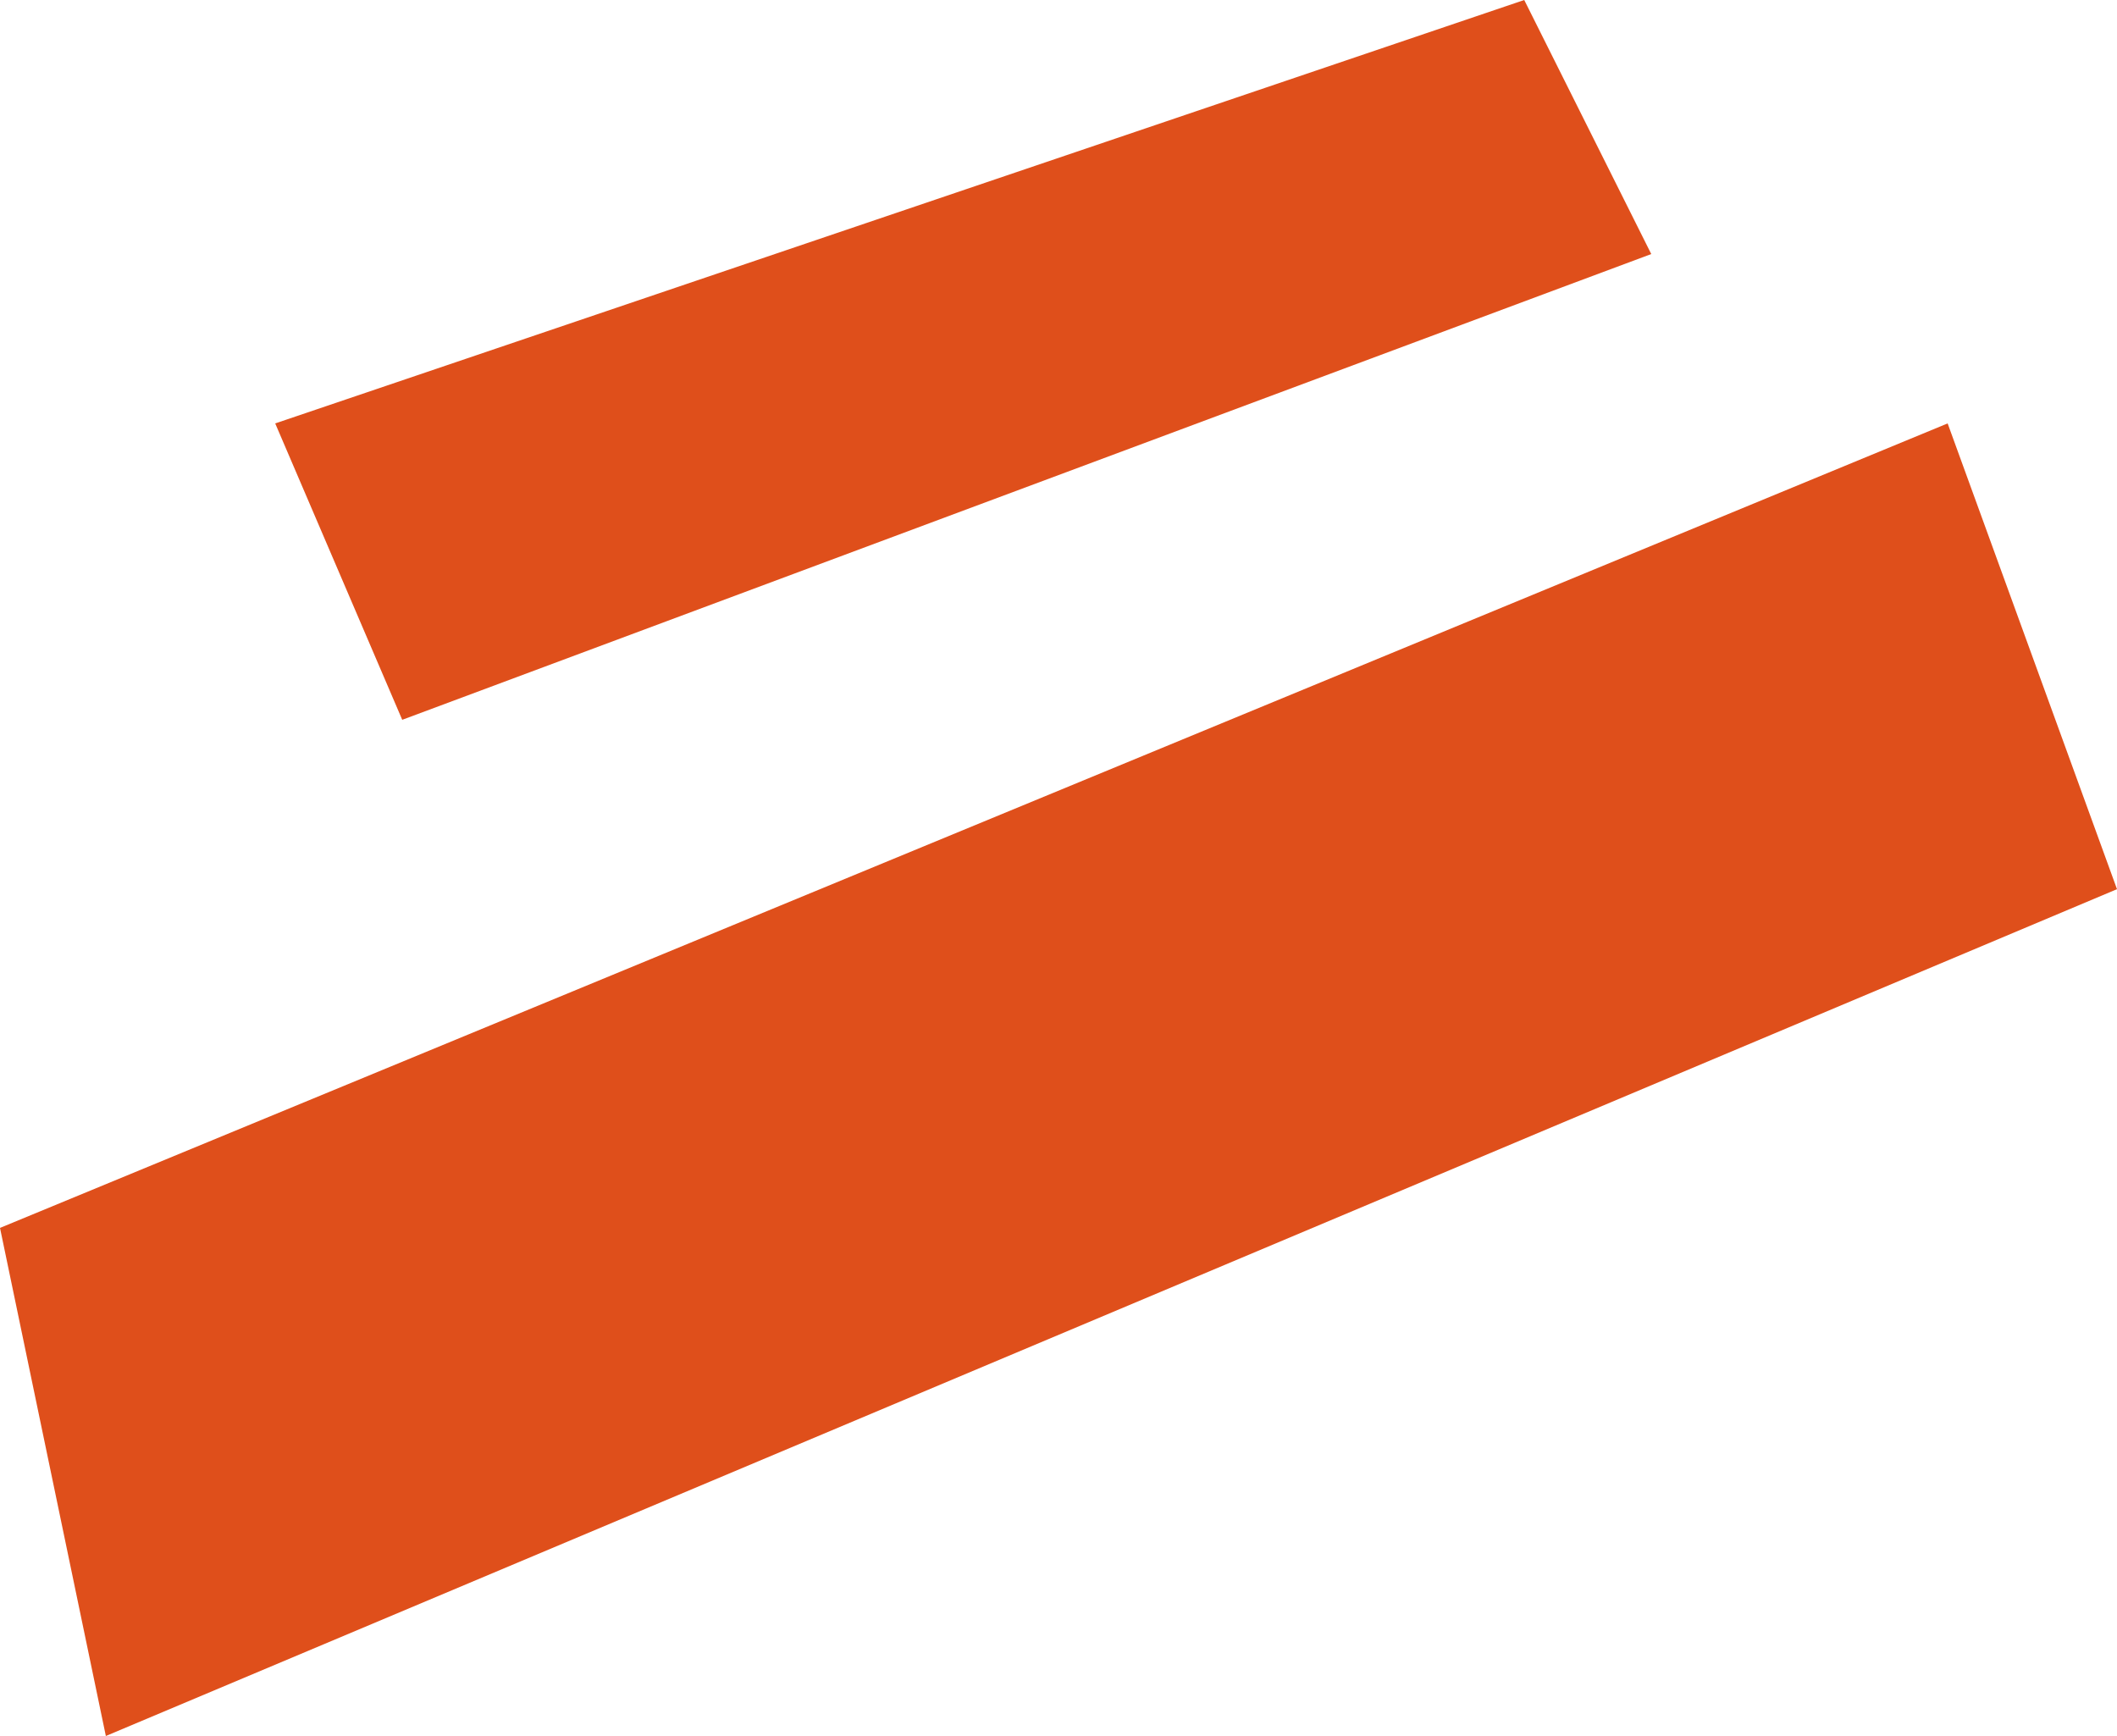
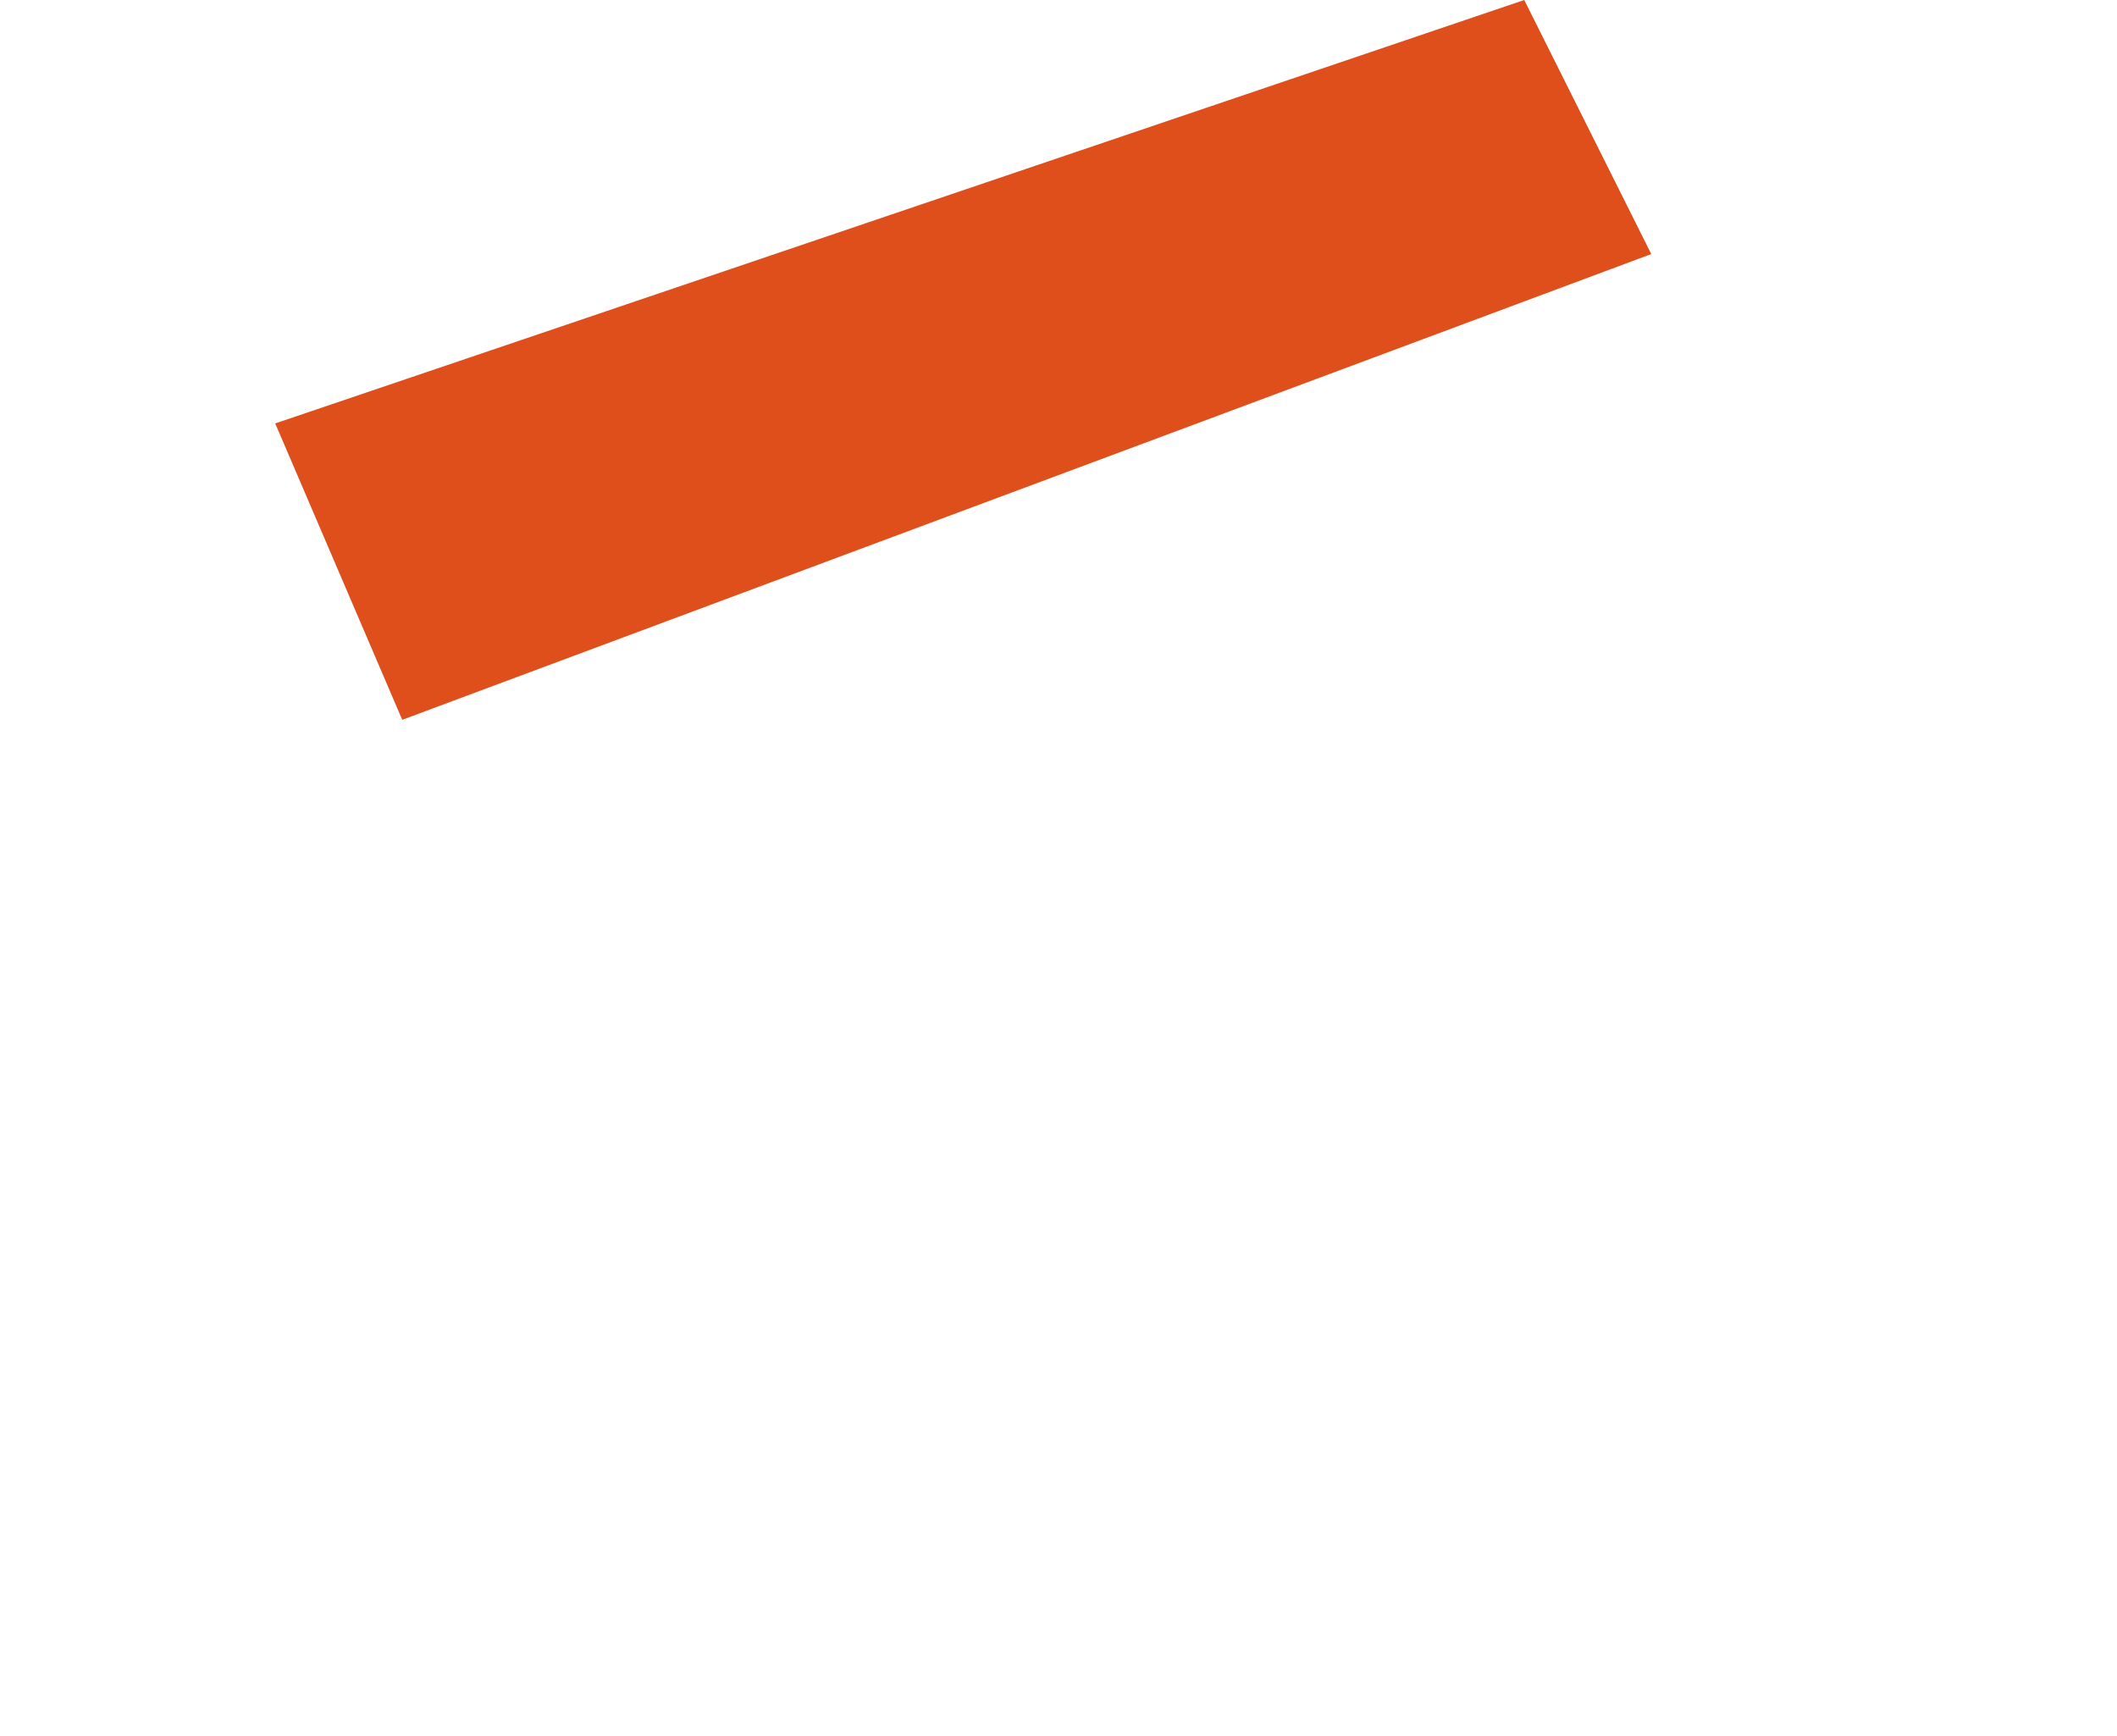
<svg xmlns="http://www.w3.org/2000/svg" width="400" height="328" viewBox="0 0 400 328" fill="none">
-   <path d="M368 80L0 232L20 328L400 168L368 80Z" fill="#DF4F1B" />
  <path d="M312 48L76 136L52 80L288 0L312 48Z" fill="#DF4F1B" />
</svg>